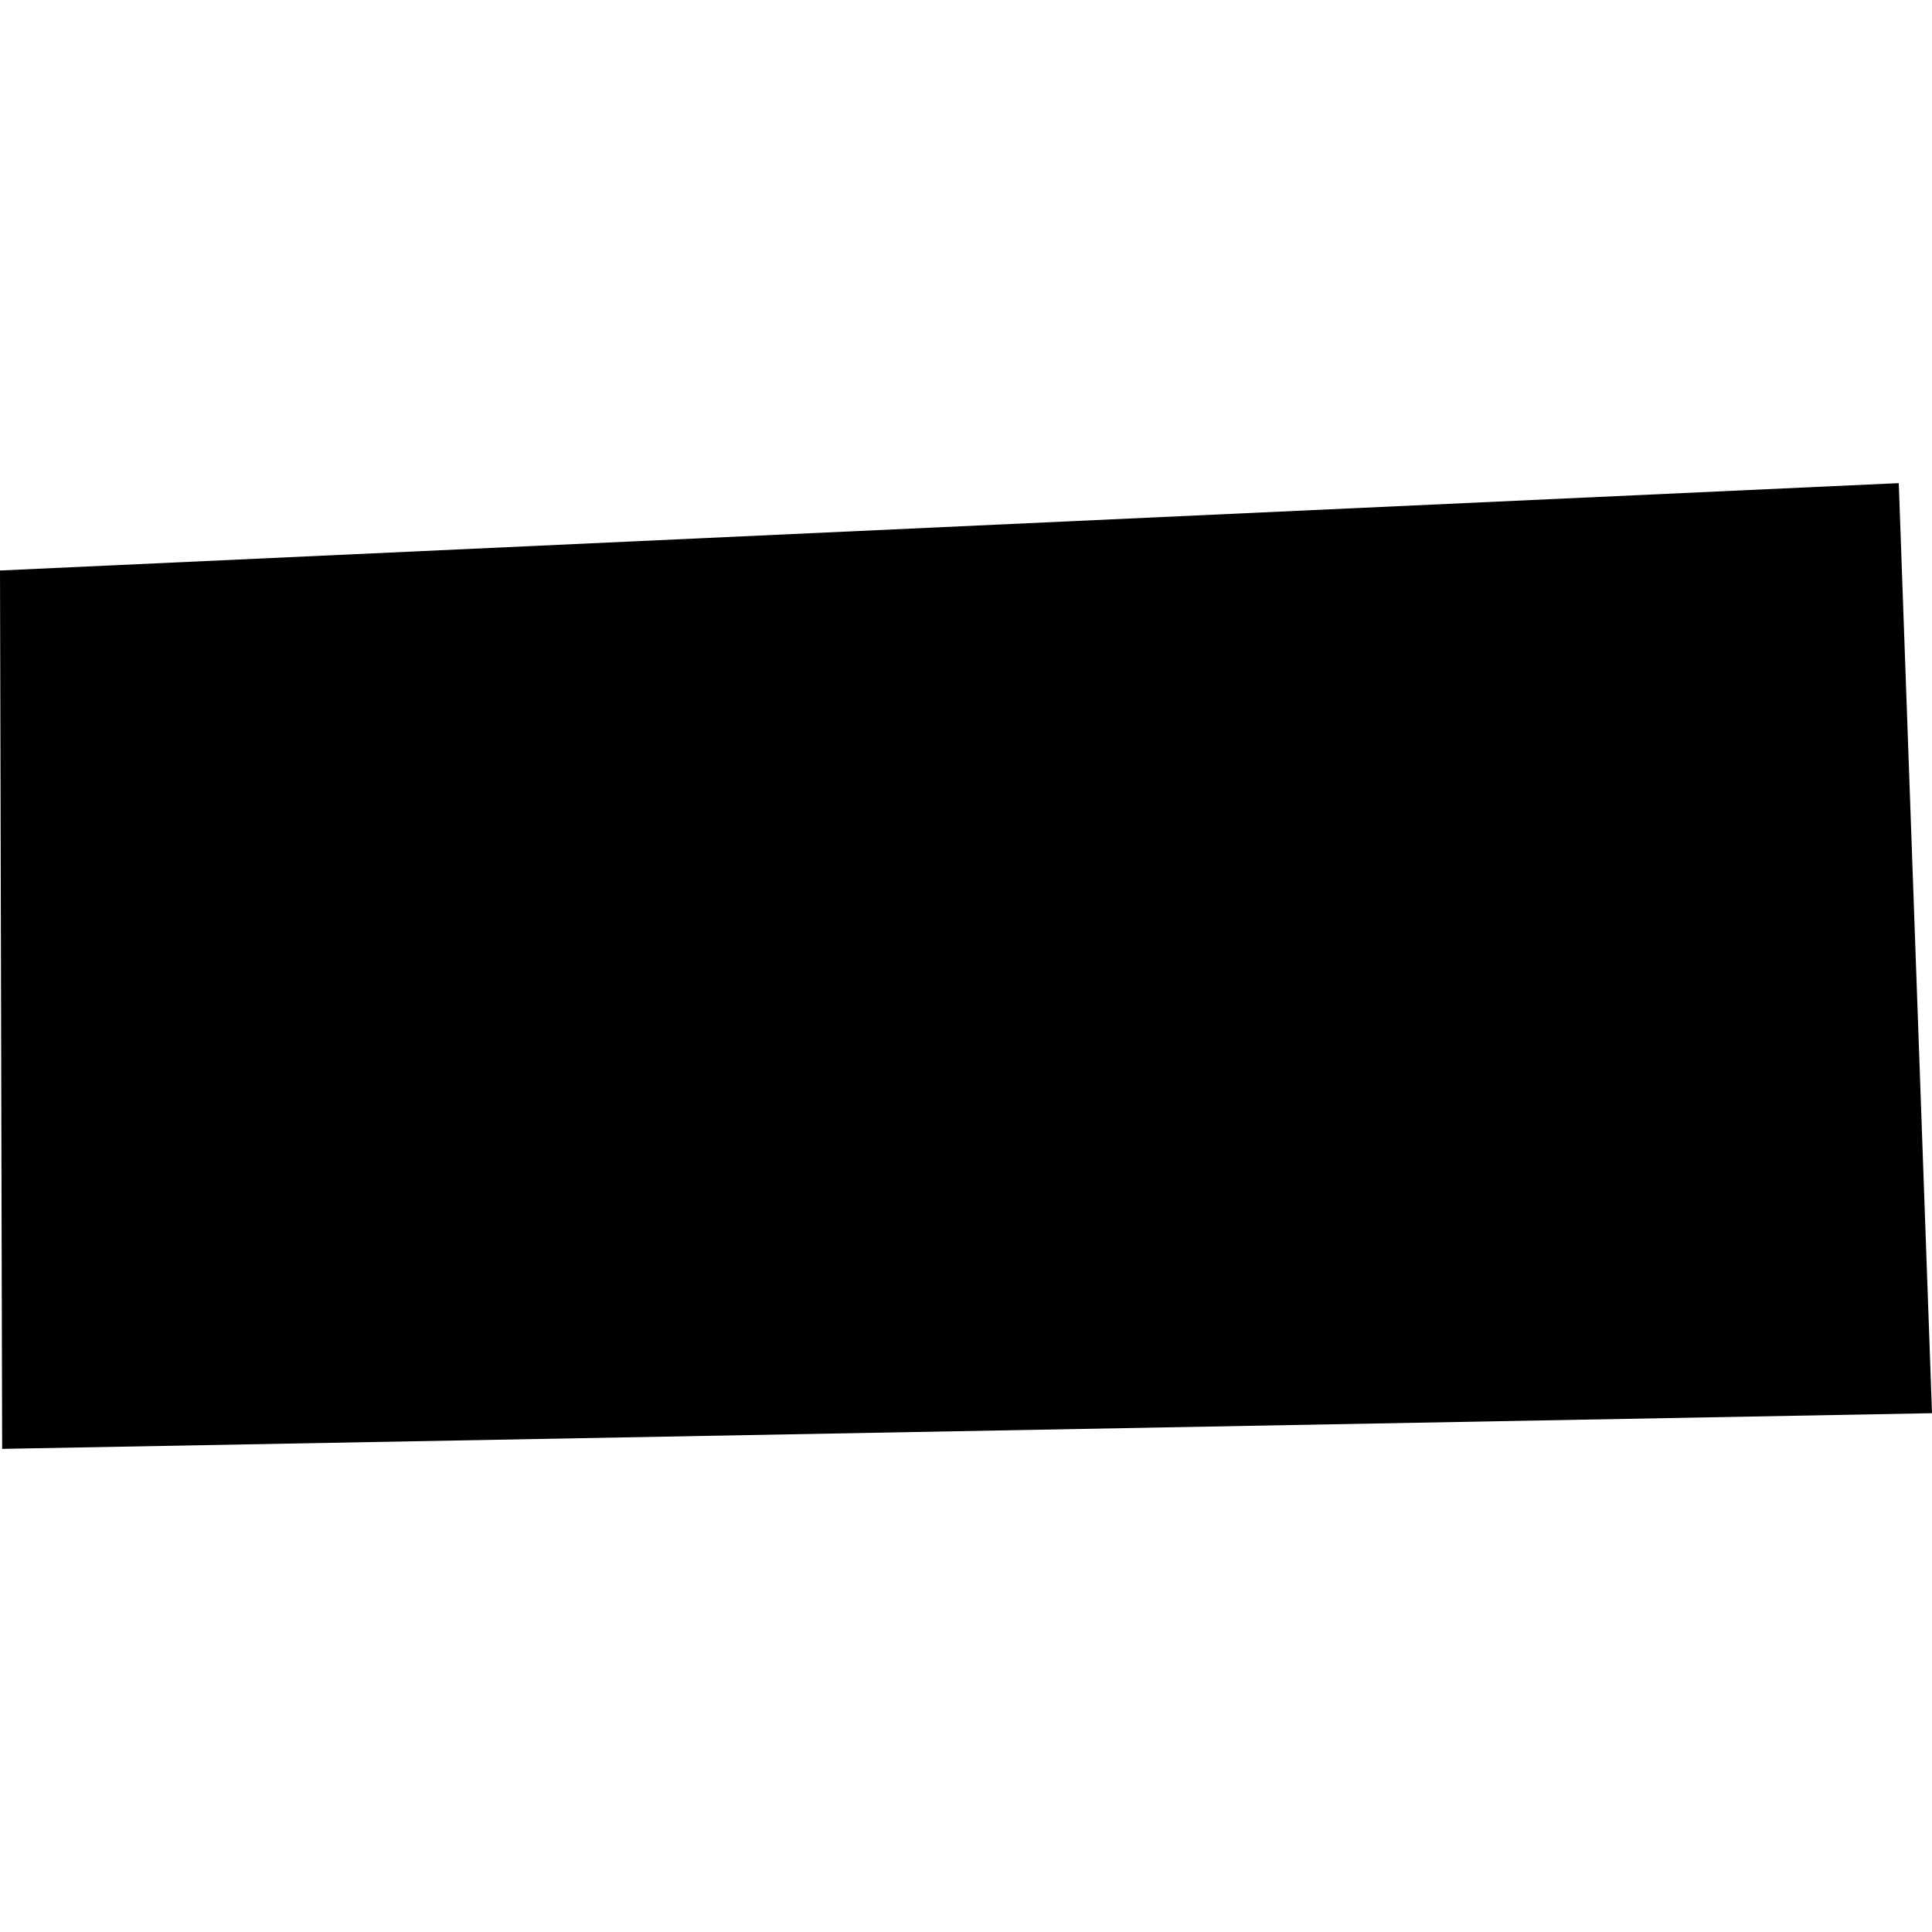
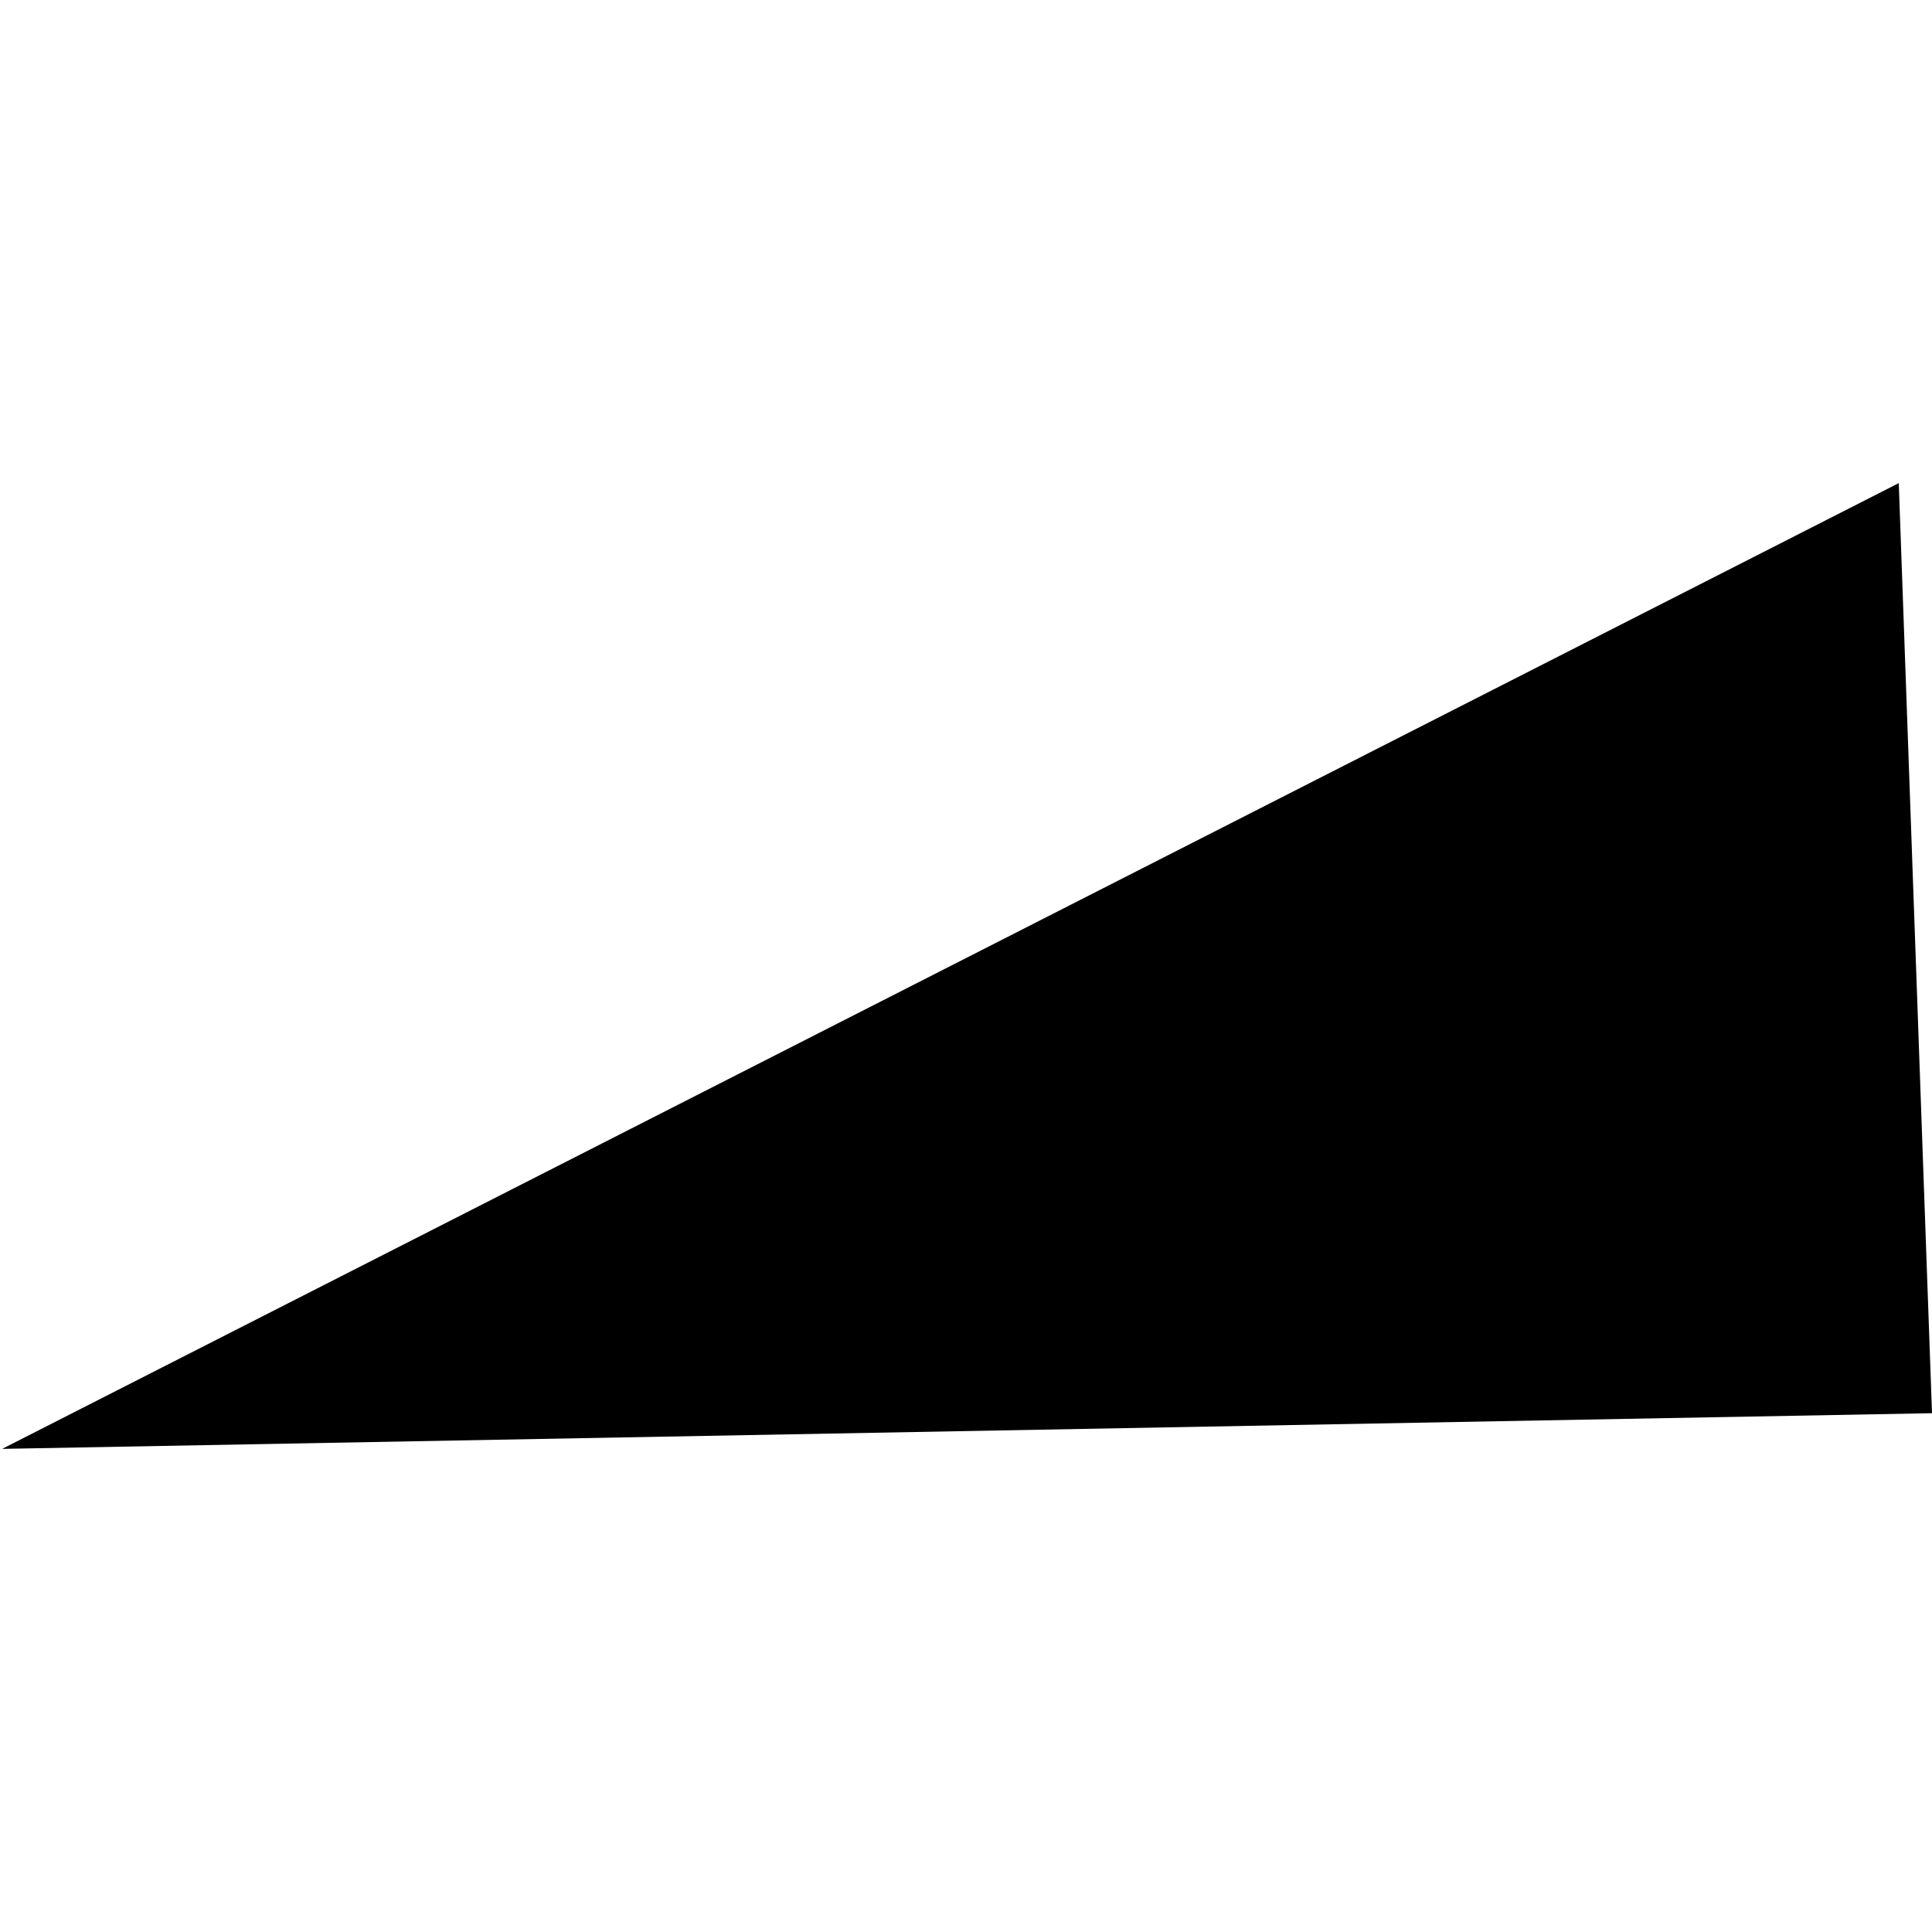
<svg xmlns="http://www.w3.org/2000/svg" height="288pt" version="1.1" viewBox="0 0 288 288" width="288pt">
  <defs>
    <style type="text/css">
*{stroke-linecap:butt;stroke-linejoin:round;}
  </style>
  </defs>
  <g id="figure_1">
    <g id="patch_1">
-       <path d="M 0 288  L 288 288  L 288 0  L 0 0  z " style="fill:none;opacity:0;" />
-     </g>
+       </g>
    <g id="axes_1">
      <g id="PatchCollection_1">
-         <path clip-path="url(#pd0d574d1b9)" d="M 283.046 72.018  L 288 210.663  L 0.321 215.982  L 0 85.044  L 283.046 72.018  " />
+         <path clip-path="url(#pd0d574d1b9)" d="M 283.046 72.018  L 288 210.663  L 0.321 215.982  L 283.046 72.018  " />
      </g>
    </g>
  </g>
  <defs>
    <clipPath id="pd0d574d1b9">
      <rect height="143.963" width="288" x="0" y="72.018" />
    </clipPath>
  </defs>
</svg>